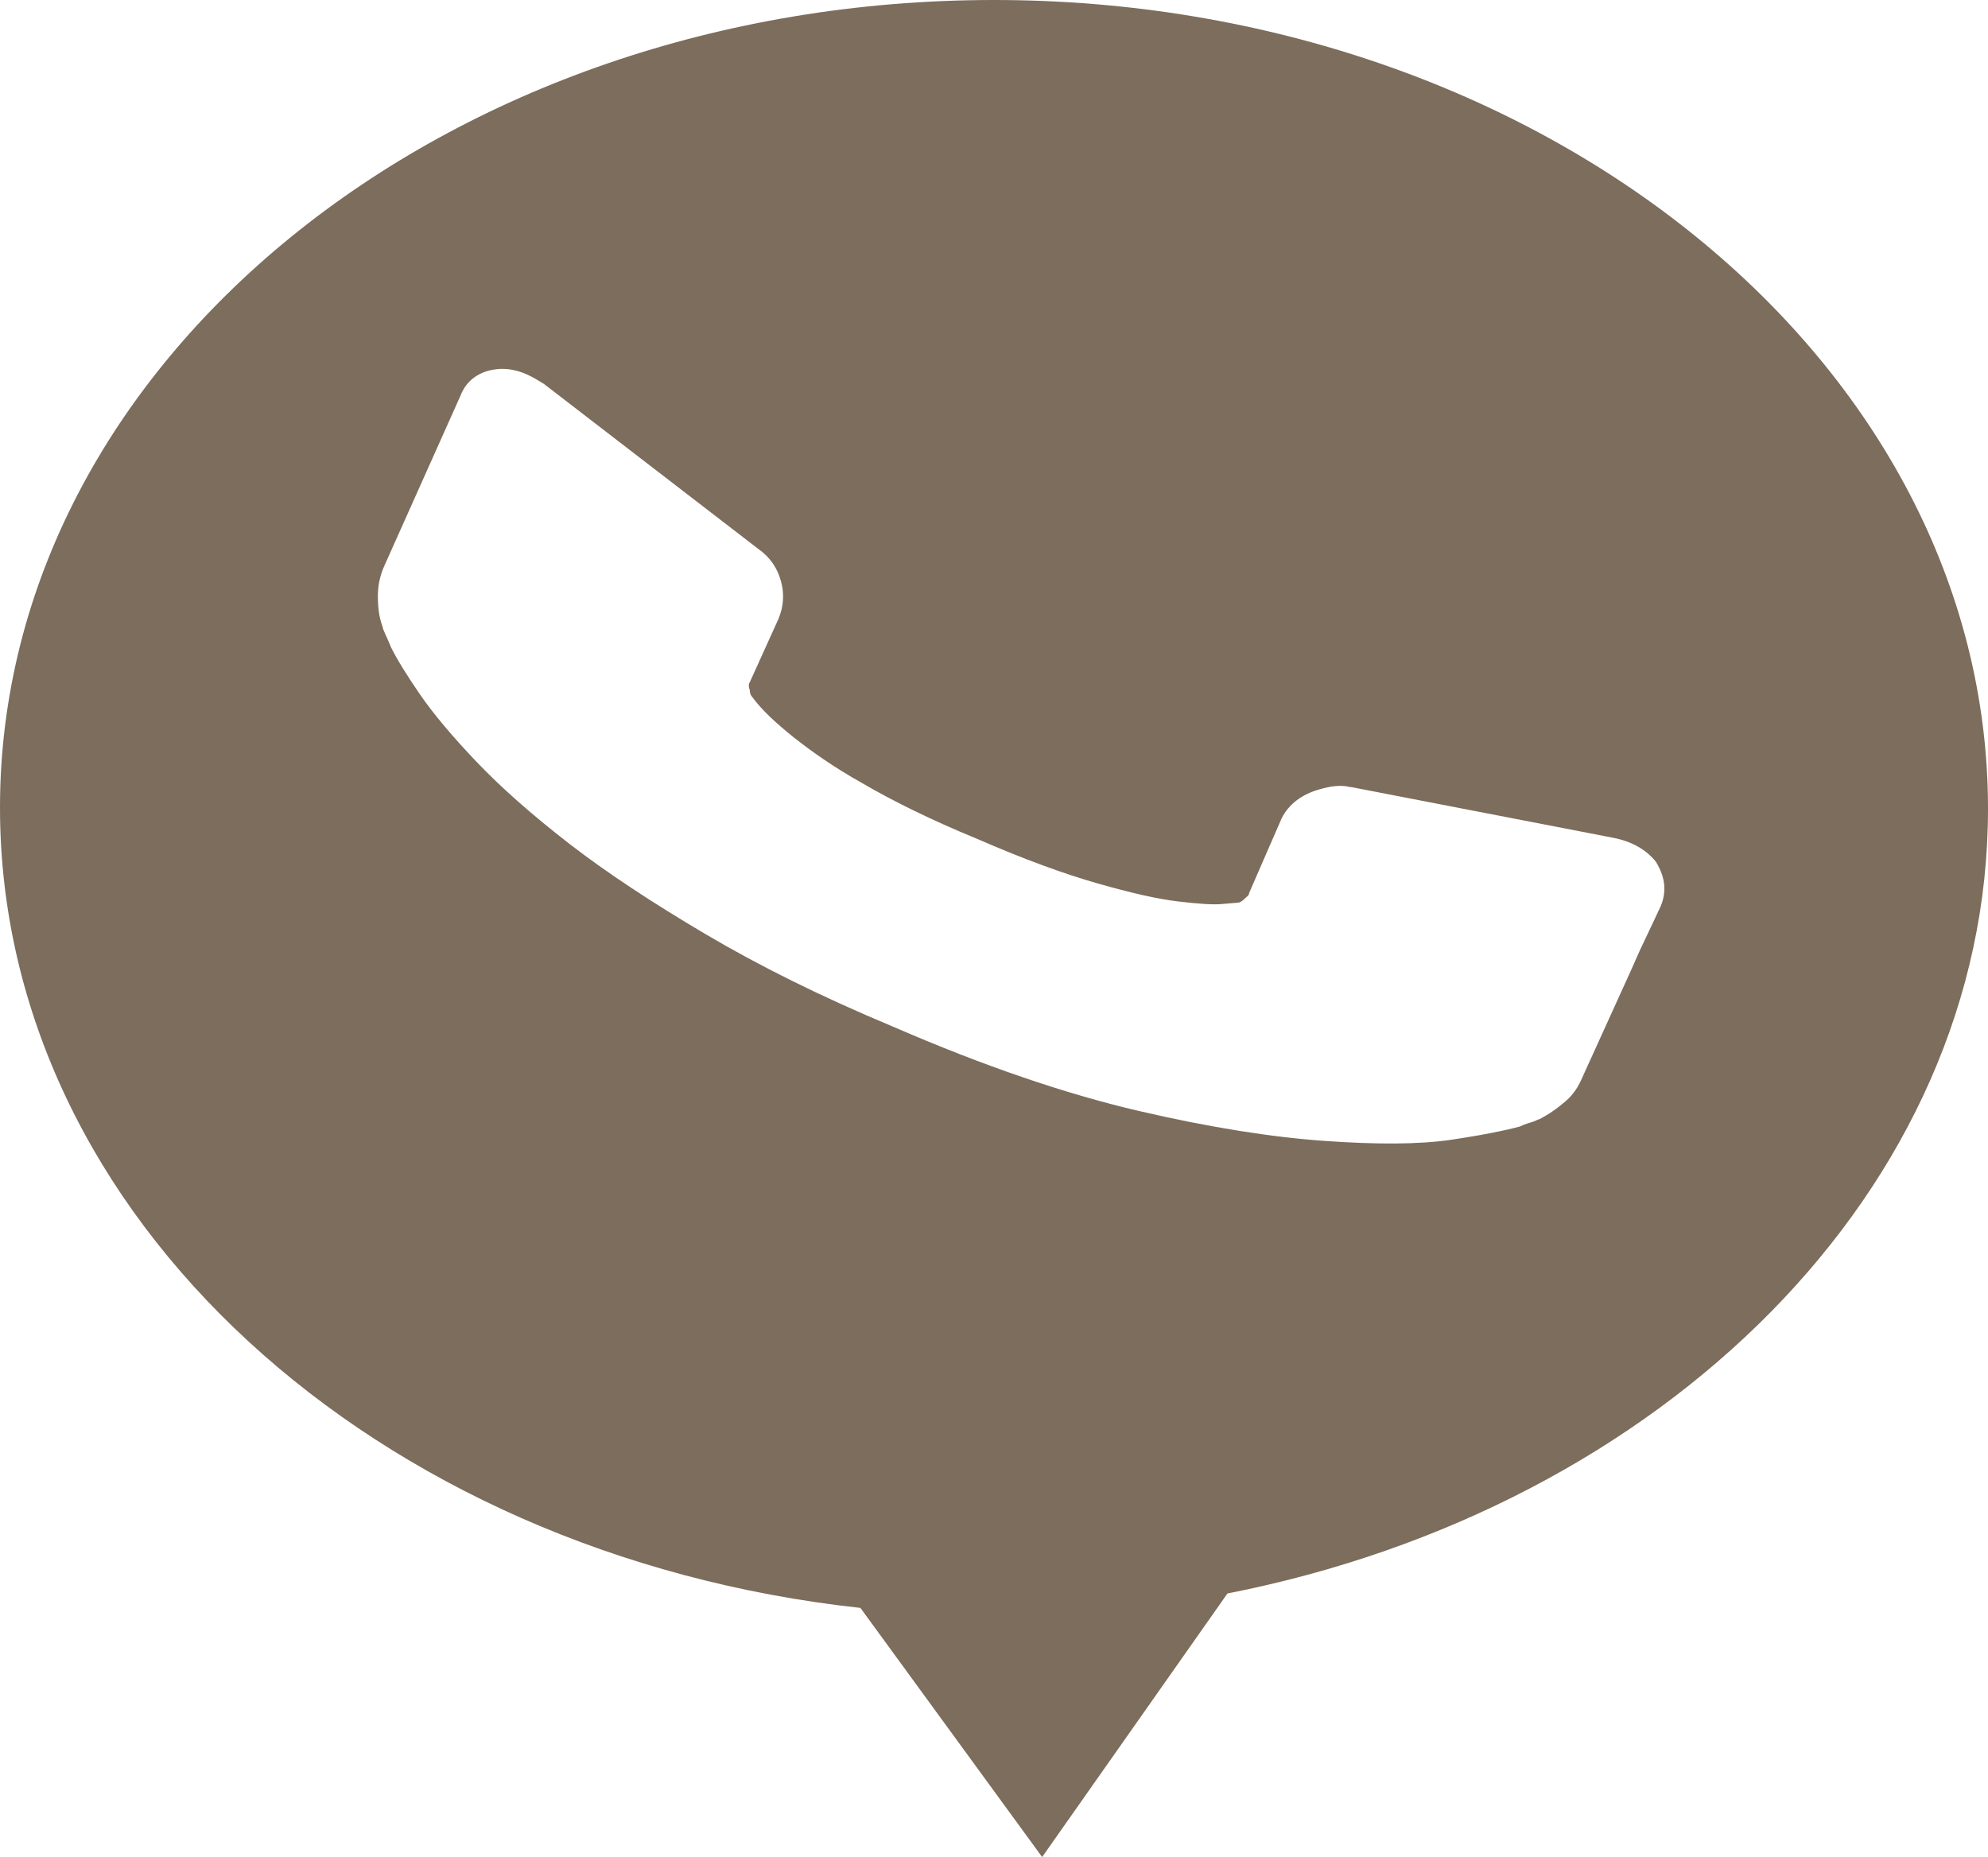
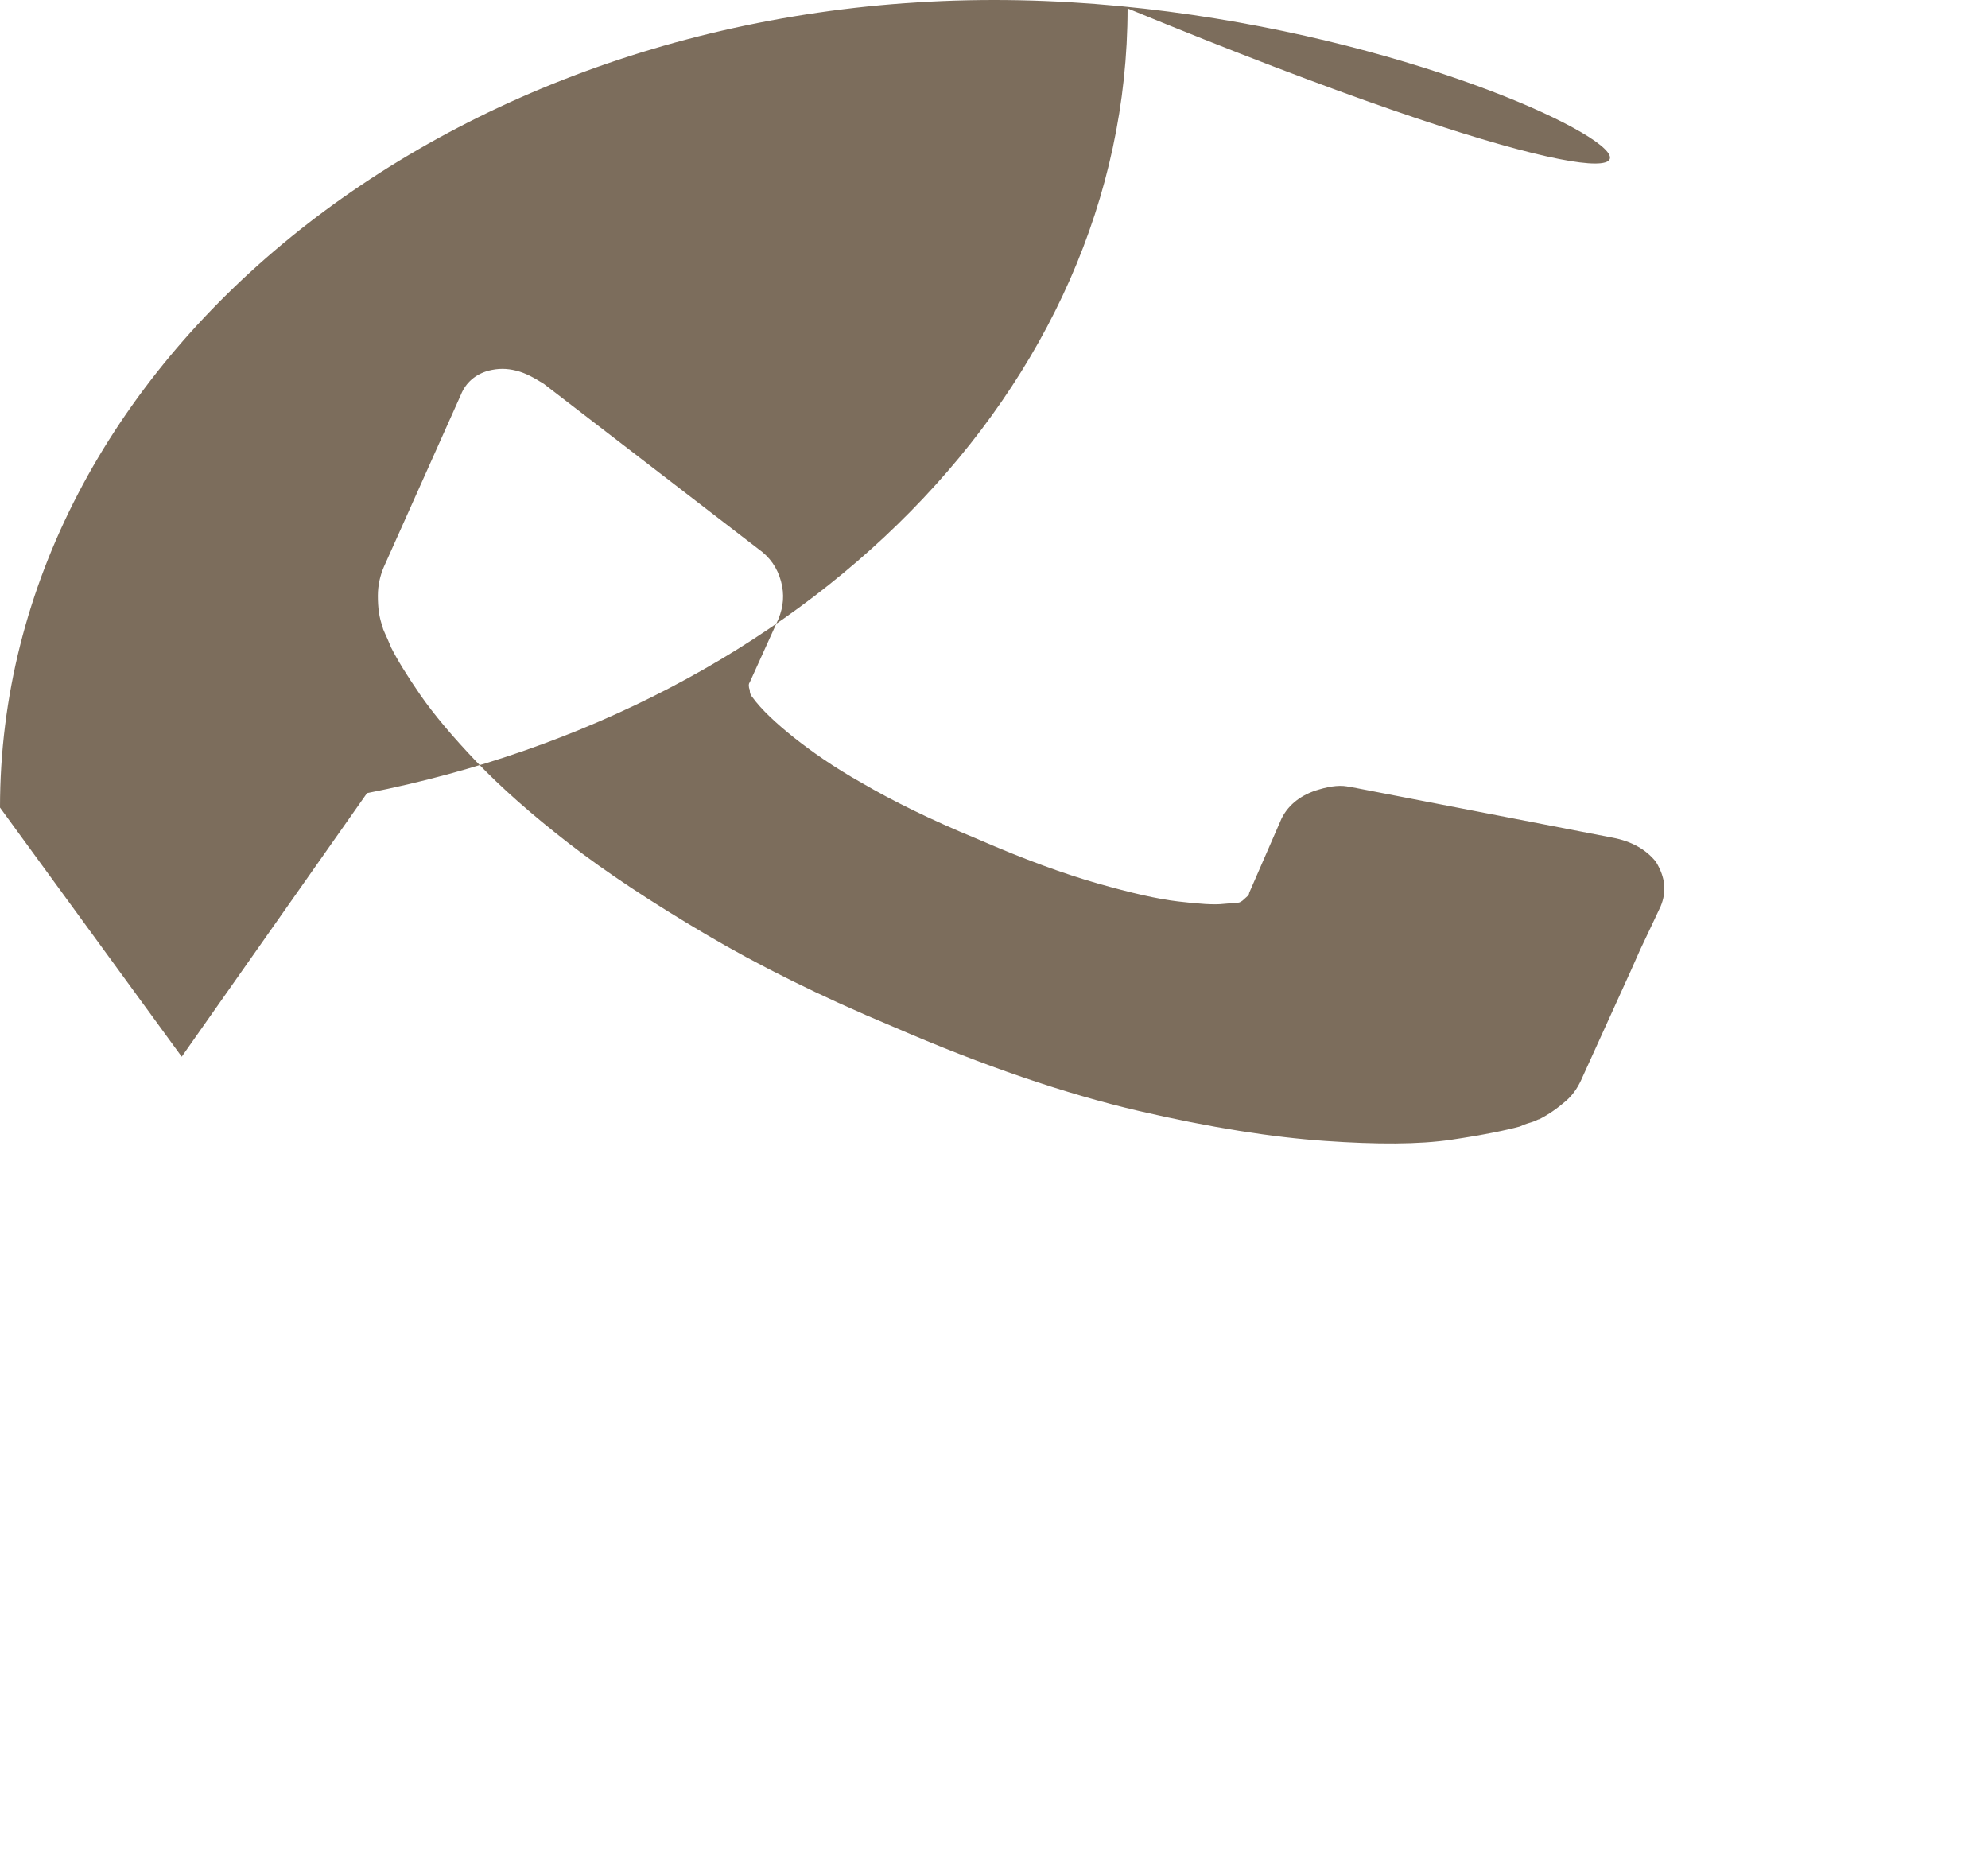
<svg xmlns="http://www.w3.org/2000/svg" version="1.1" id="Layer_1" x="0px" y="0px" viewBox="0 0 165.2 154.3" style="enable-background:new 0 0 165.2 154.3;" xml:space="preserve">
  <style type="text/css">
	.st0{fill:#7C6D5C;}
</style>
-   <path class="st0" d="M82.6,0C37,0,0,30.1,0,67.1c0,34,31.2,62.1,71.5,66.5l15.1,20.7l15.4-21.9c36.2-7.1,63.2-33.6,63.2-65.2  C165.2,30.1,128.1,0,82.6,0z M138,75.3l-0.8,1.7l-0.9,1.9l-0.8,1.8l-4,8.8c-0.3,0.7-0.7,1.4-1.4,2c-0.7,0.6-1.4,1.1-2.2,1.5  c-0.1,0-0.2,0.1-0.5,0.2c-0.3,0.1-0.7,0.2-1.1,0.4c-1.1,0.3-3,0.7-5.7,1.1c-2.7,0.4-6.2,0.4-10.5,0.1c-4.3-0.3-9.5-1.1-15.5-2.5  c-6-1.4-12.8-3.7-20.4-7c-6-2.5-11.2-5.1-15.6-7.7c-4.4-2.6-8.2-5.1-11.3-7.5c-3.1-2.4-5.7-4.7-7.7-6.8c-2-2.1-3.6-4-4.7-5.6  c-1.1-1.6-1.9-2.9-2.4-3.9c-0.4-1-0.7-1.5-0.7-1.7c-0.3-0.8-0.4-1.6-0.4-2.6c0-0.9,0.2-1.7,0.5-2.4l6.4-14.3c0.4-1,1.2-1.7,2.3-2  c0.8-0.2,1.5-0.2,2.3,0c0.8,0.2,1.5,0.6,2.3,1.1L63,45.6c1,0.7,1.6,1.6,1.9,2.7c0.3,1.1,0.2,2.1-0.2,3.1l-2.4,5.3  c-0.1,0.1-0.1,0.4,0,0.6c0,0.3,0.1,0.5,0.2,0.6c0.8,1.1,2,2.2,3.5,3.4c1.4,1.1,3.2,2.4,5.7,3.8c2.4,1.4,5.6,3,9.5,4.6  c3.9,1.7,7.2,2.9,10,3.7c2.8,0.8,5,1.3,6.7,1.5c1.7,0.2,3,0.3,3.8,0.2l1.2-0.1c0.1,0,0.3-0.1,0.5-0.3c0.2-0.2,0.4-0.3,0.4-0.5  l2.7-6.2c0.6-1.2,1.7-2,3.1-2.4c1-0.3,1.9-0.4,2.6-0.2l0.1,0l21.7,4.2c1.6,0.3,2.8,1,3.6,2C138.4,72.9,138.5,74.1,138,75.3z" />
+   <path class="st0" d="M82.6,0C37,0,0,30.1,0,67.1l15.1,20.7l15.4-21.9c36.2-7.1,63.2-33.6,63.2-65.2  C165.2,30.1,128.1,0,82.6,0z M138,75.3l-0.8,1.7l-0.9,1.9l-0.8,1.8l-4,8.8c-0.3,0.7-0.7,1.4-1.4,2c-0.7,0.6-1.4,1.1-2.2,1.5  c-0.1,0-0.2,0.1-0.5,0.2c-0.3,0.1-0.7,0.2-1.1,0.4c-1.1,0.3-3,0.7-5.7,1.1c-2.7,0.4-6.2,0.4-10.5,0.1c-4.3-0.3-9.5-1.1-15.5-2.5  c-6-1.4-12.8-3.7-20.4-7c-6-2.5-11.2-5.1-15.6-7.7c-4.4-2.6-8.2-5.1-11.3-7.5c-3.1-2.4-5.7-4.7-7.7-6.8c-2-2.1-3.6-4-4.7-5.6  c-1.1-1.6-1.9-2.9-2.4-3.9c-0.4-1-0.7-1.5-0.7-1.7c-0.3-0.8-0.4-1.6-0.4-2.6c0-0.9,0.2-1.7,0.5-2.4l6.4-14.3c0.4-1,1.2-1.7,2.3-2  c0.8-0.2,1.5-0.2,2.3,0c0.8,0.2,1.5,0.6,2.3,1.1L63,45.6c1,0.7,1.6,1.6,1.9,2.7c0.3,1.1,0.2,2.1-0.2,3.1l-2.4,5.3  c-0.1,0.1-0.1,0.4,0,0.6c0,0.3,0.1,0.5,0.2,0.6c0.8,1.1,2,2.2,3.5,3.4c1.4,1.1,3.2,2.4,5.7,3.8c2.4,1.4,5.6,3,9.5,4.6  c3.9,1.7,7.2,2.9,10,3.7c2.8,0.8,5,1.3,6.7,1.5c1.7,0.2,3,0.3,3.8,0.2l1.2-0.1c0.1,0,0.3-0.1,0.5-0.3c0.2-0.2,0.4-0.3,0.4-0.5  l2.7-6.2c0.6-1.2,1.7-2,3.1-2.4c1-0.3,1.9-0.4,2.6-0.2l0.1,0l21.7,4.2c1.6,0.3,2.8,1,3.6,2C138.4,72.9,138.5,74.1,138,75.3z" />
</svg>